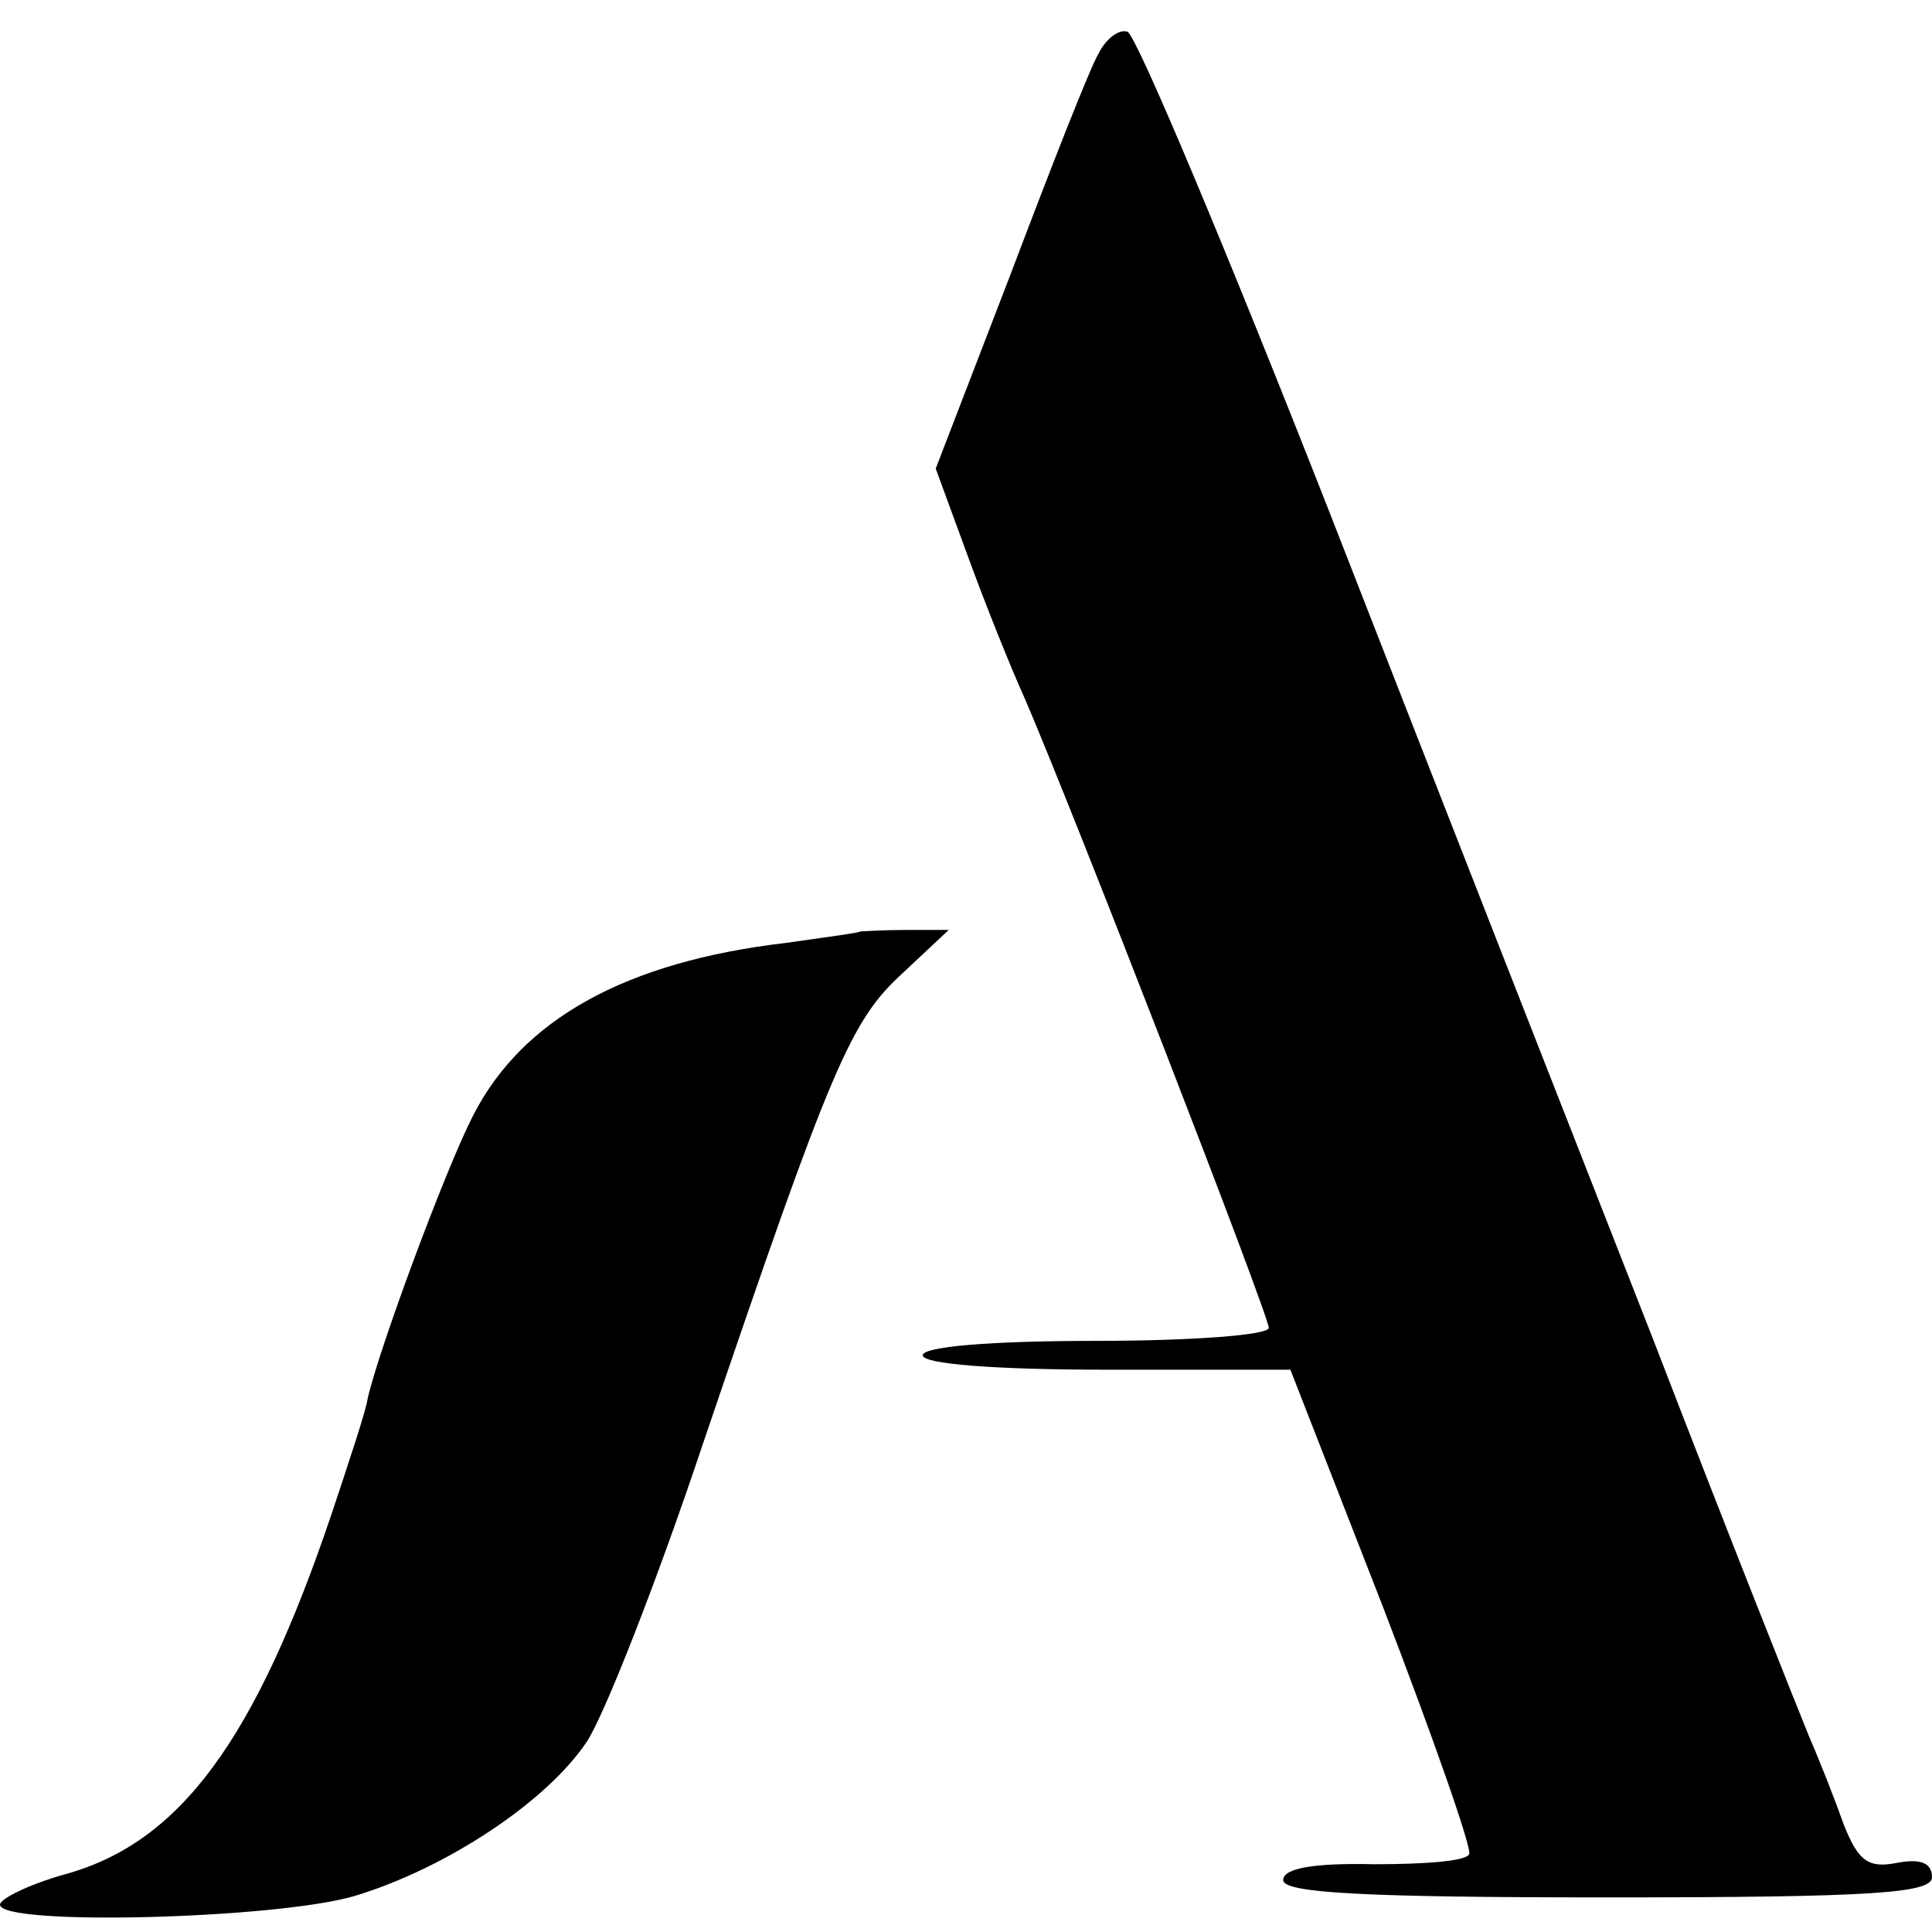
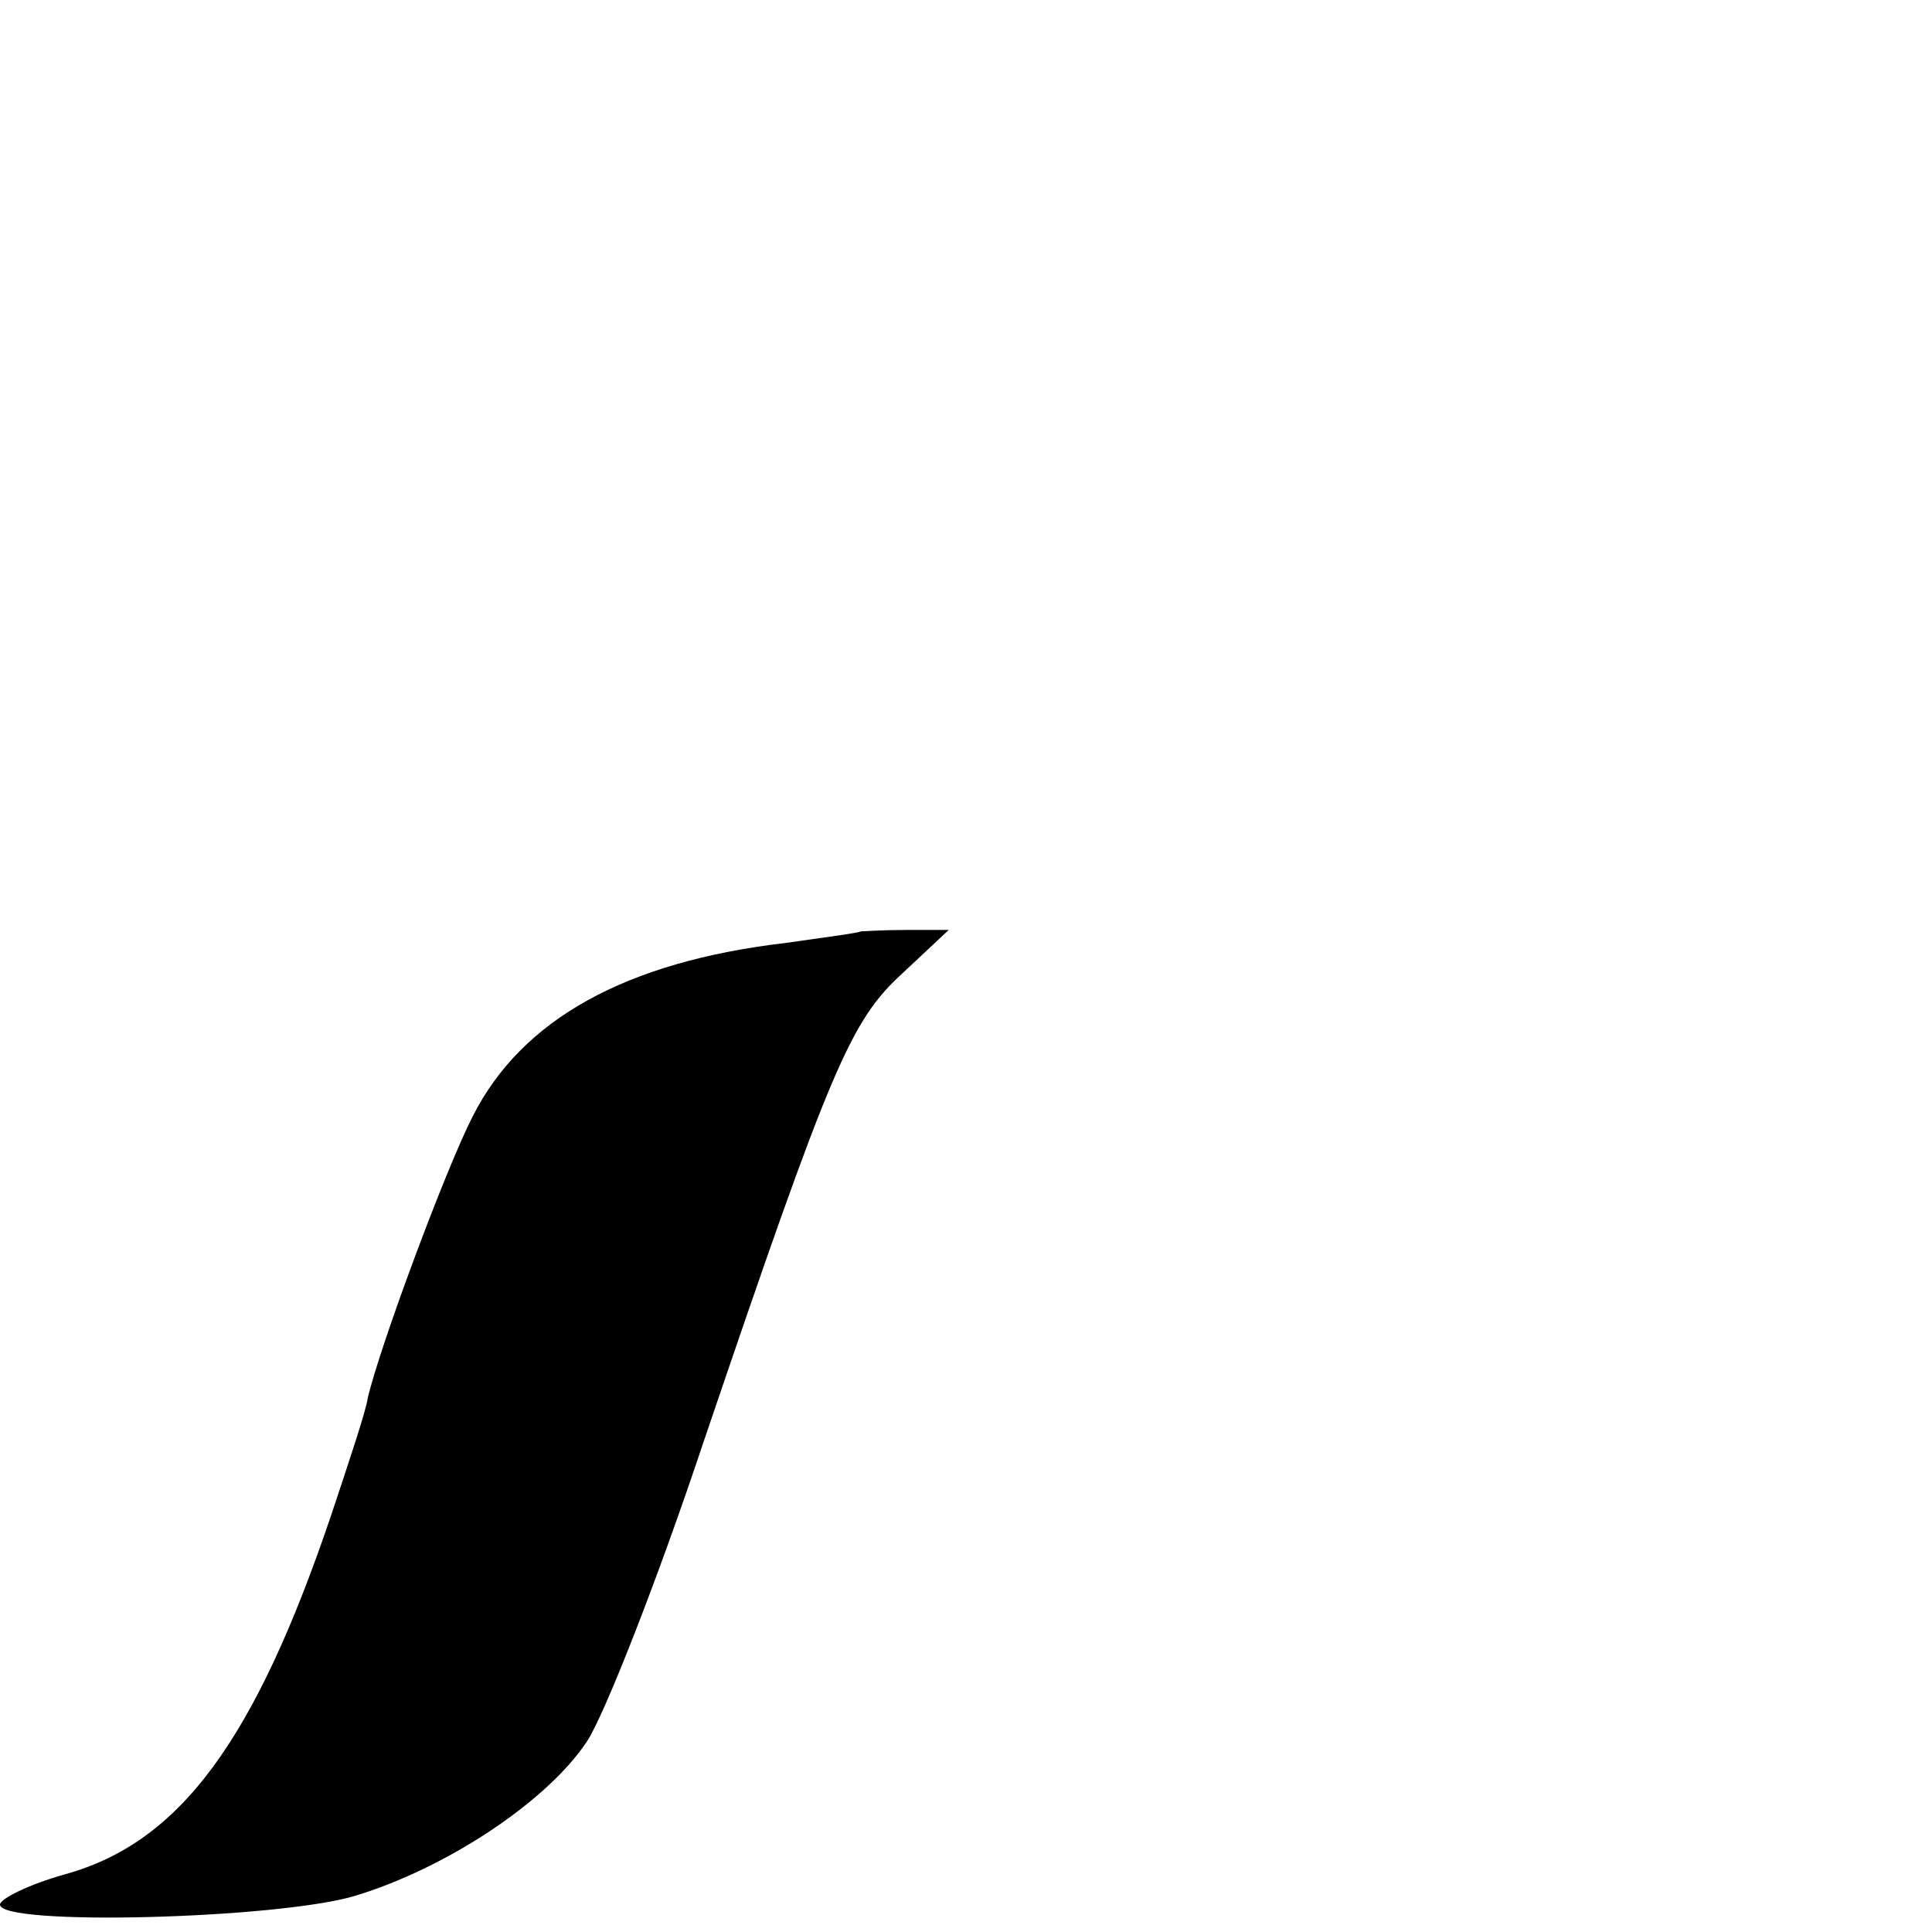
<svg xmlns="http://www.w3.org/2000/svg" version="1.0" width="134pt" height="134pt" viewBox="0 0 134 134" preserveAspectRatio="xMidYMid meet">
  <g transform="translate(0,134) scale(0.1,-0.1)" fill="#000000" stroke="none">
-     <path d="M762 1303 c-6 -10 -33 -79 -61 -153 l-52 -135 22 -60 c12 -33 30 -78 40 -100 34 -79 169 -427 169 -436 0 -5 -54 -9 -120 -9 -73 0 -120 -4 -120 -10 0 -6 49 -10 128 -10 l127 0 64 -164 c35 -91 62 -168 60 -172 -2 -5 -32 -7 -66 -7 -43 1 -63 -3 -63 -11 0 -9 57 -12 225 -12 185 0 225 3 225 14 0 10 -8 13 -24 10 -20 -4 -27 1 -37 26 -6 17 -17 45 -24 61 -7 17 -56 140 -108 275 -53 135 -154 393 -225 575 -71 181 -134 331 -140 333 -6 2 -15 -5 -20 -15z" />
    <path d="M597 694 c-1 -1 -24 -4 -52 -8 -111 -13 -183 -53 -217 -120 -19 -37 -65 -161 -73 -196 -1 -8 -13 -44 -25 -80 -53 -157 -105 -228 -185 -250 -25 -7 -45 -17 -45 -21 0 -15 192 -10 246 6 63 19 133 65 161 107 12 18 49 112 81 208 89 262 102 292 138 325 l32 30 -30 0 c-16 0 -30 -1 -31 -1z" />
  </g>
</svg>